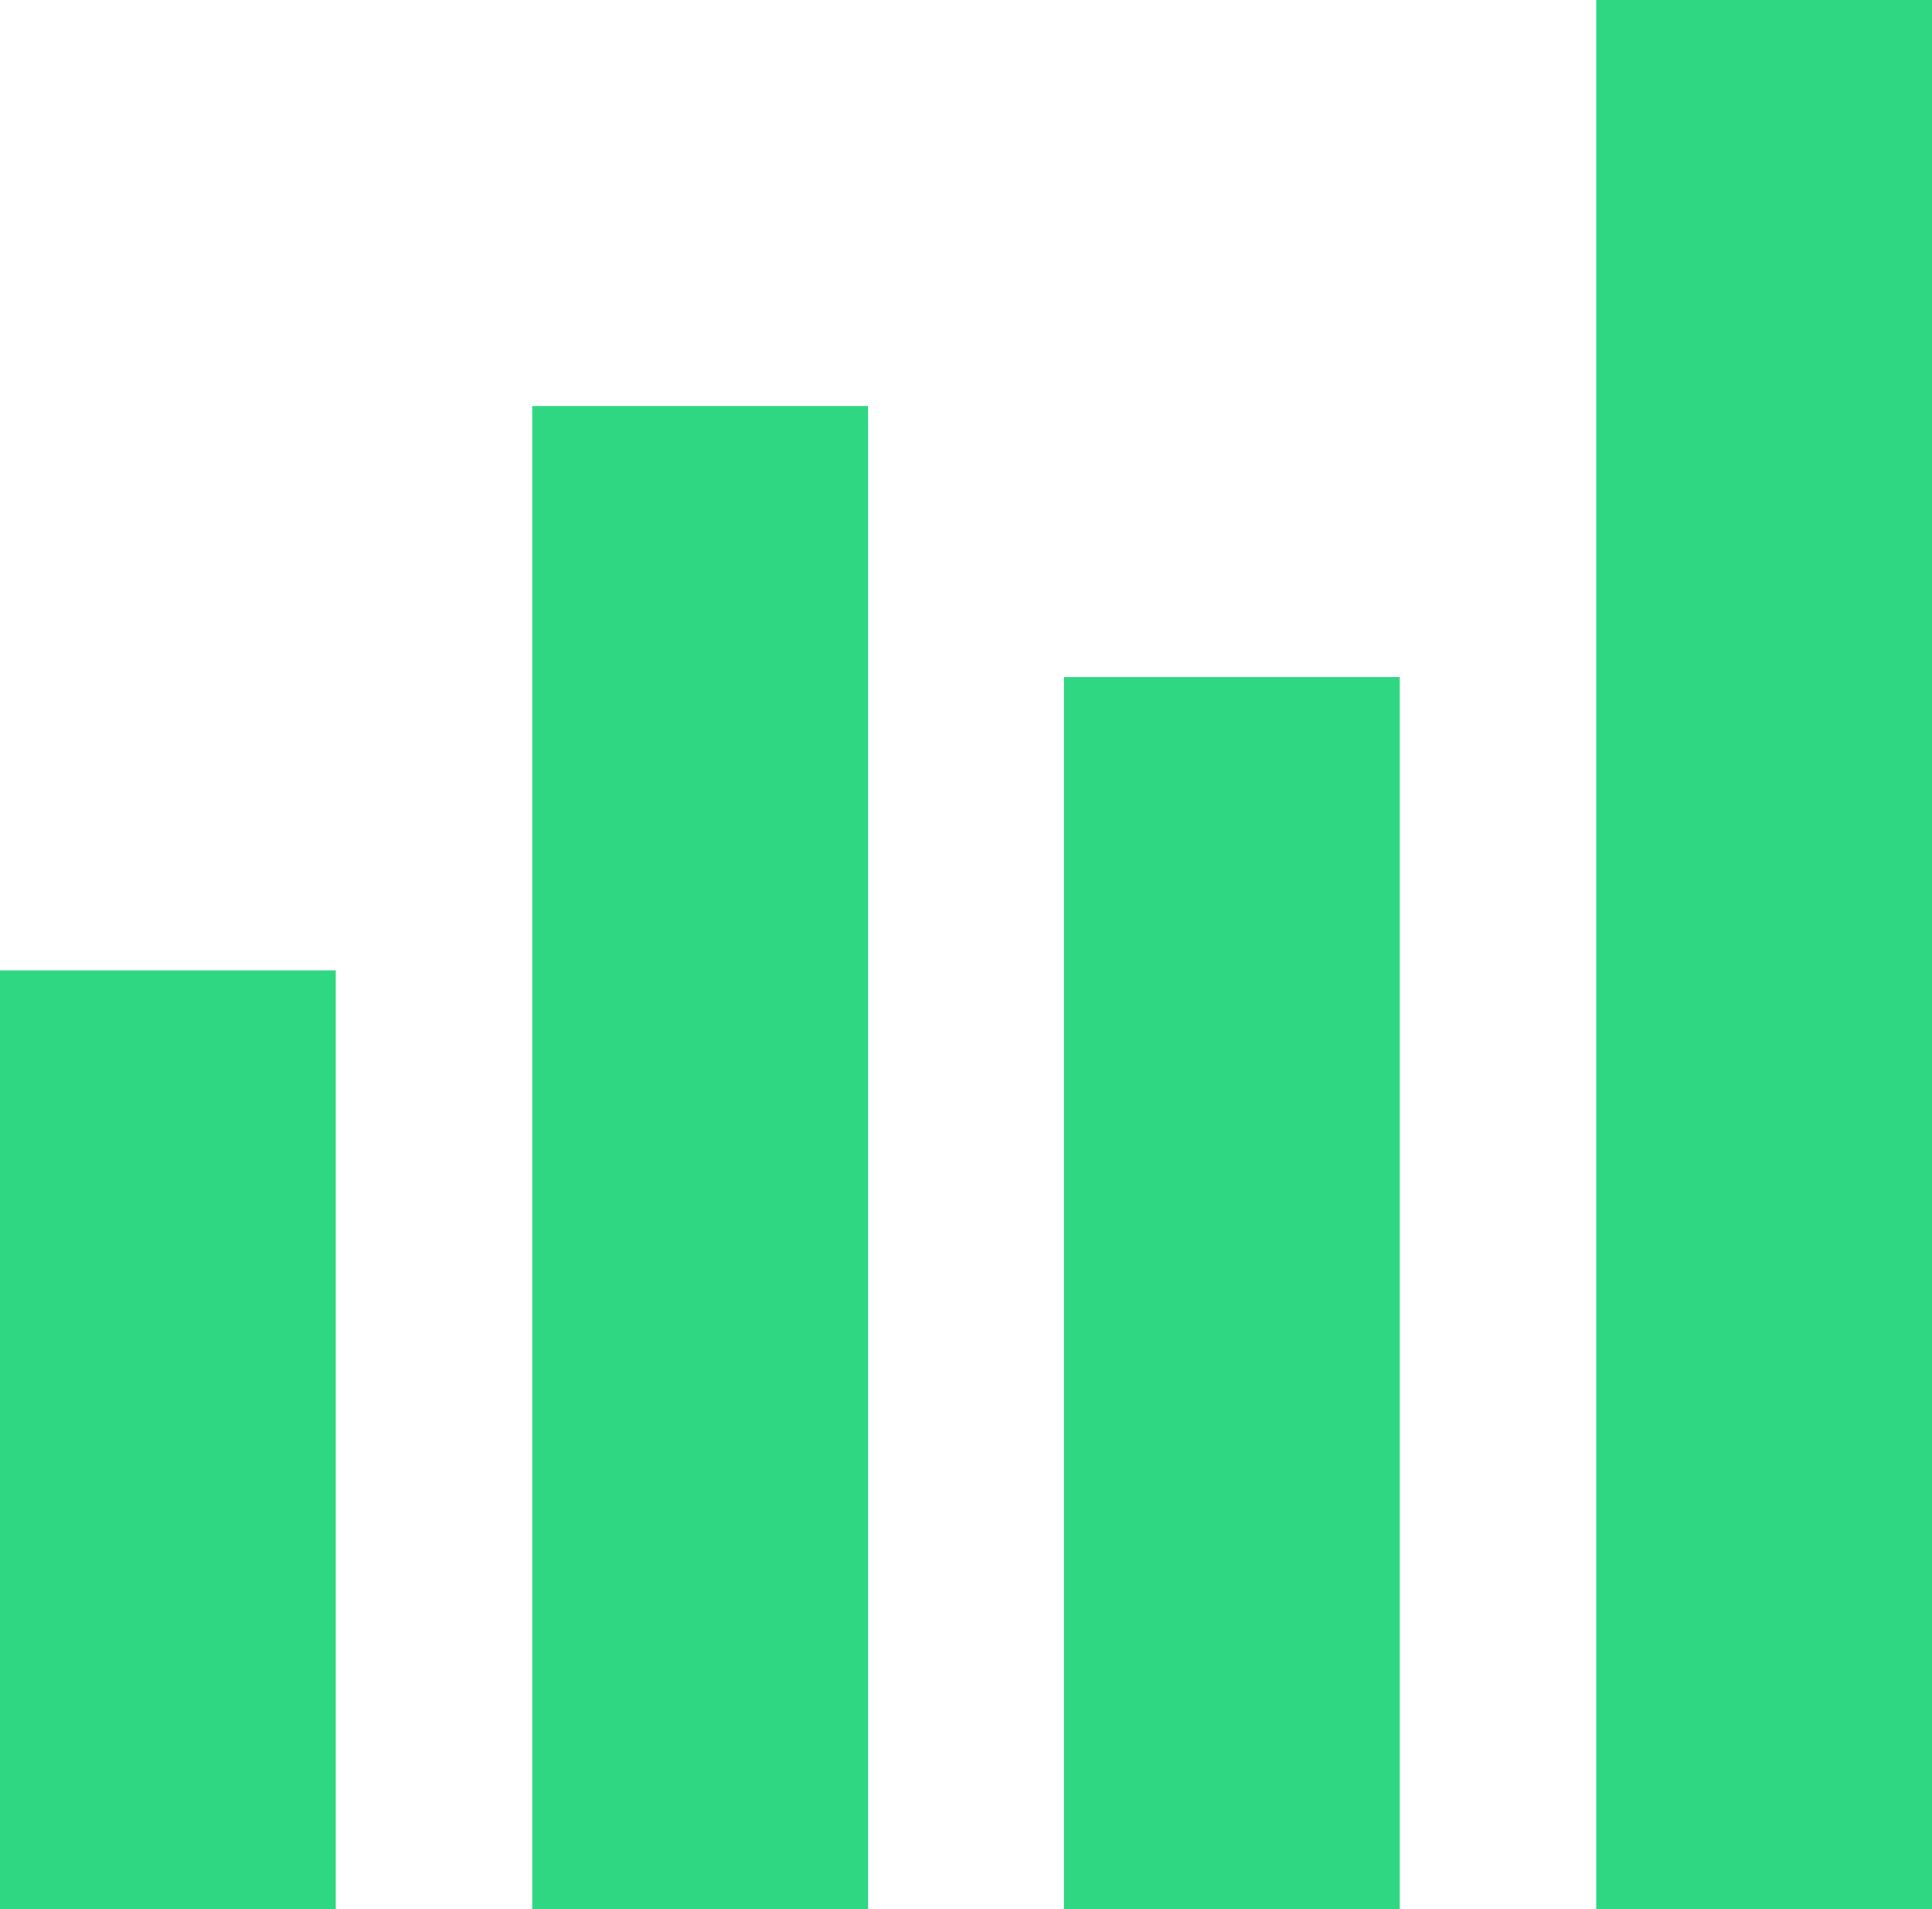
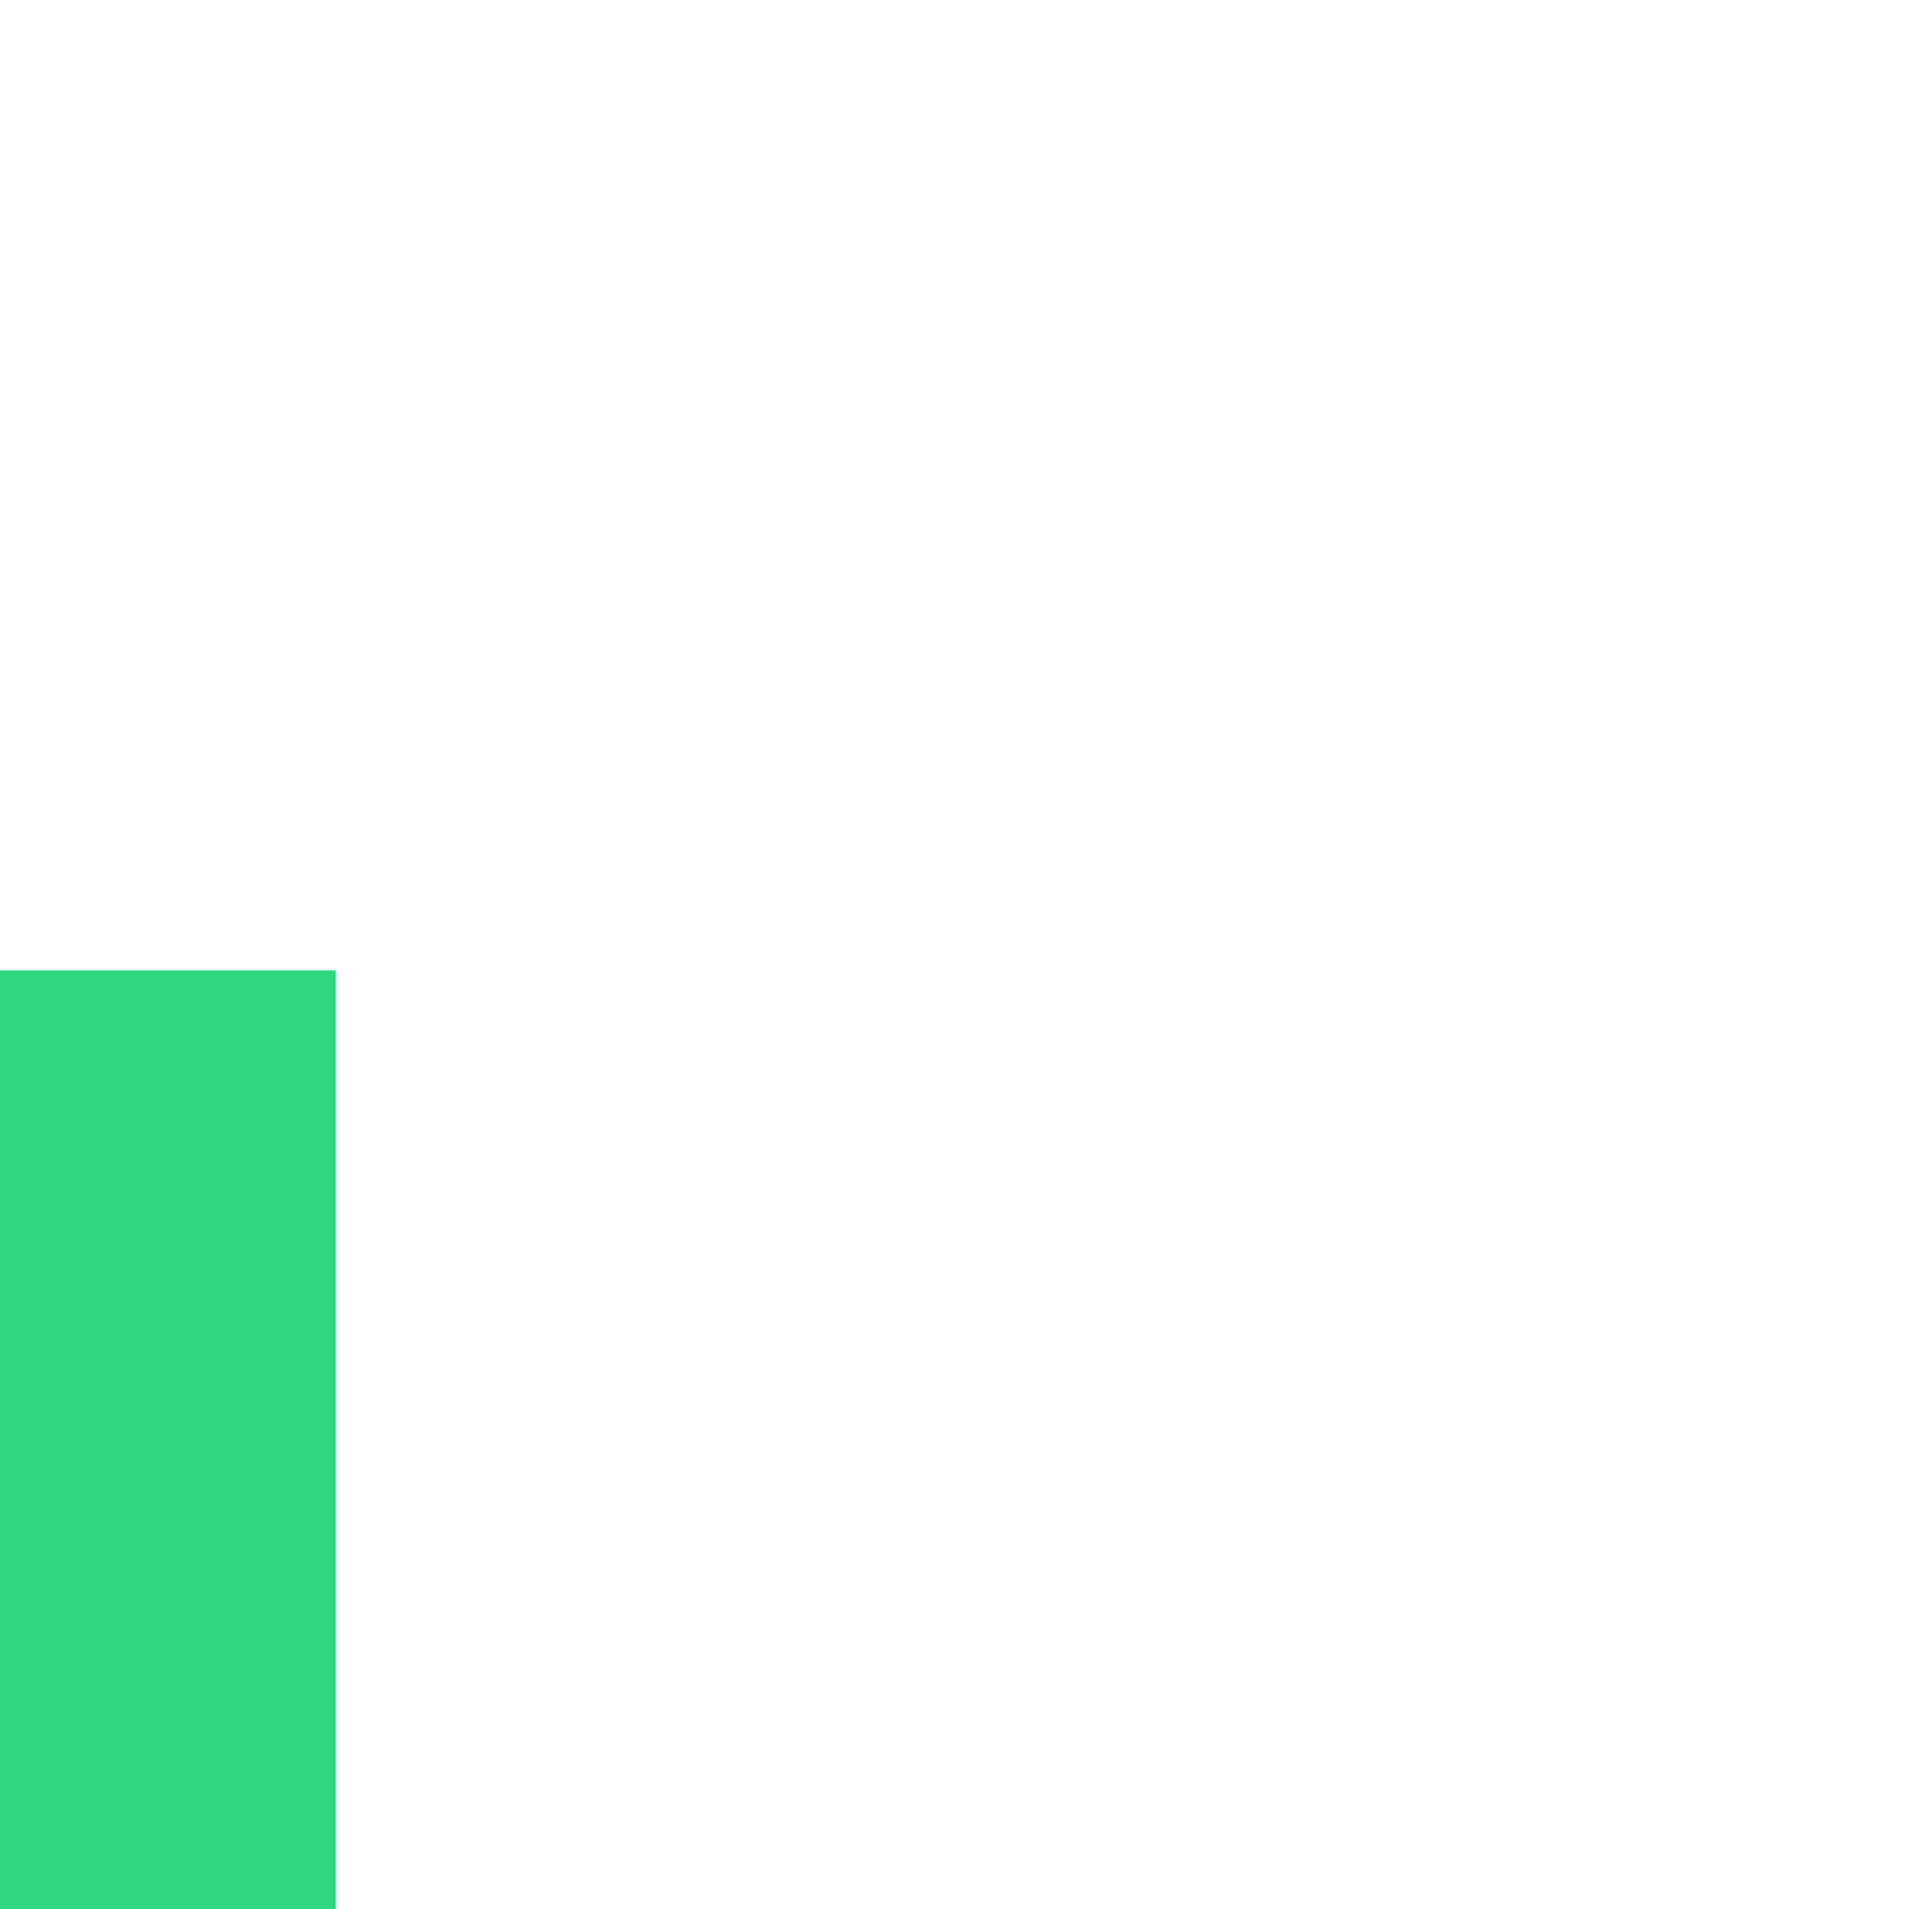
<svg xmlns="http://www.w3.org/2000/svg" viewBox="0 0 38.55 38.09">
  <defs>
    <style>.cls-1{fill:#30d783;}</style>
  </defs>
  <title>333</title>
  <g id="Слой_2" data-name="Слой 2">
    <g id="Слой_1-2" data-name="Слой 1">
      <rect class="cls-1" y="19.36" width="6.7" height="18.73" />
-       <rect class="cls-1" x="10.62" y="8.1" width="6.7" height="29.99" />
-       <rect class="cls-1" x="21.23" y="13.51" width="6.7" height="24.59" />
-       <rect class="cls-1" x="31.85" width="6.7" height="38.09" />
    </g>
  </g>
</svg>